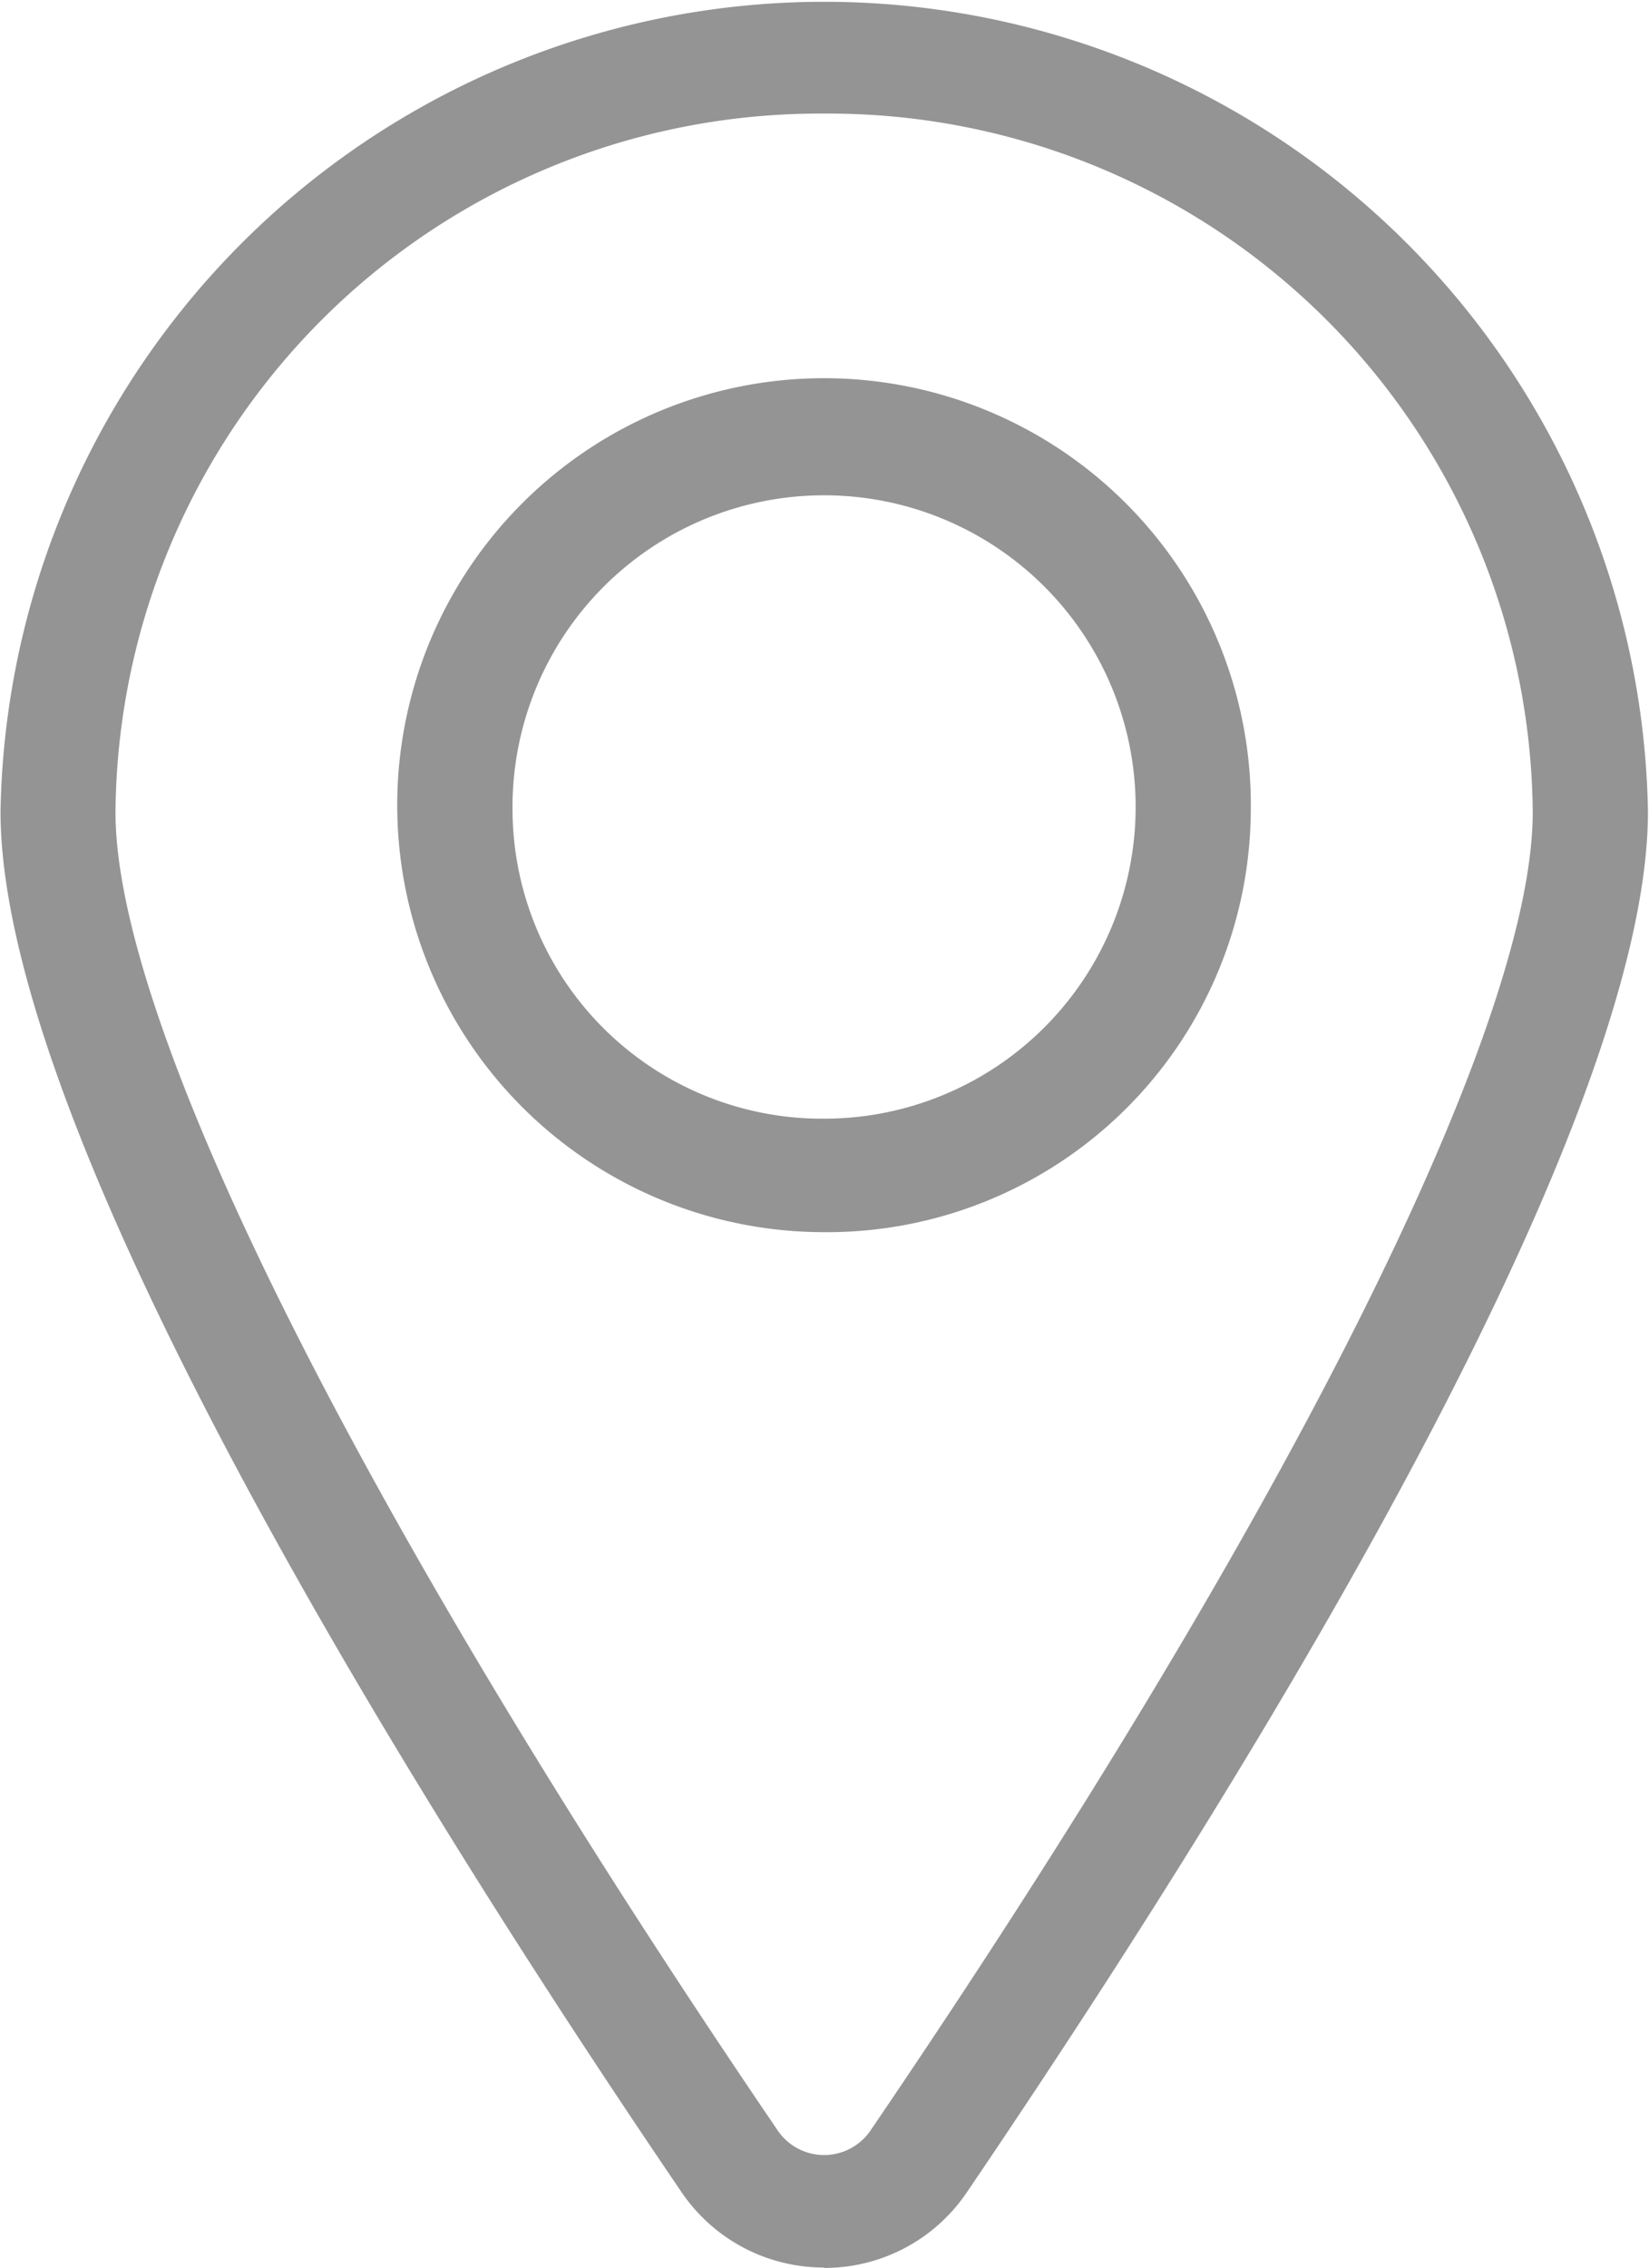
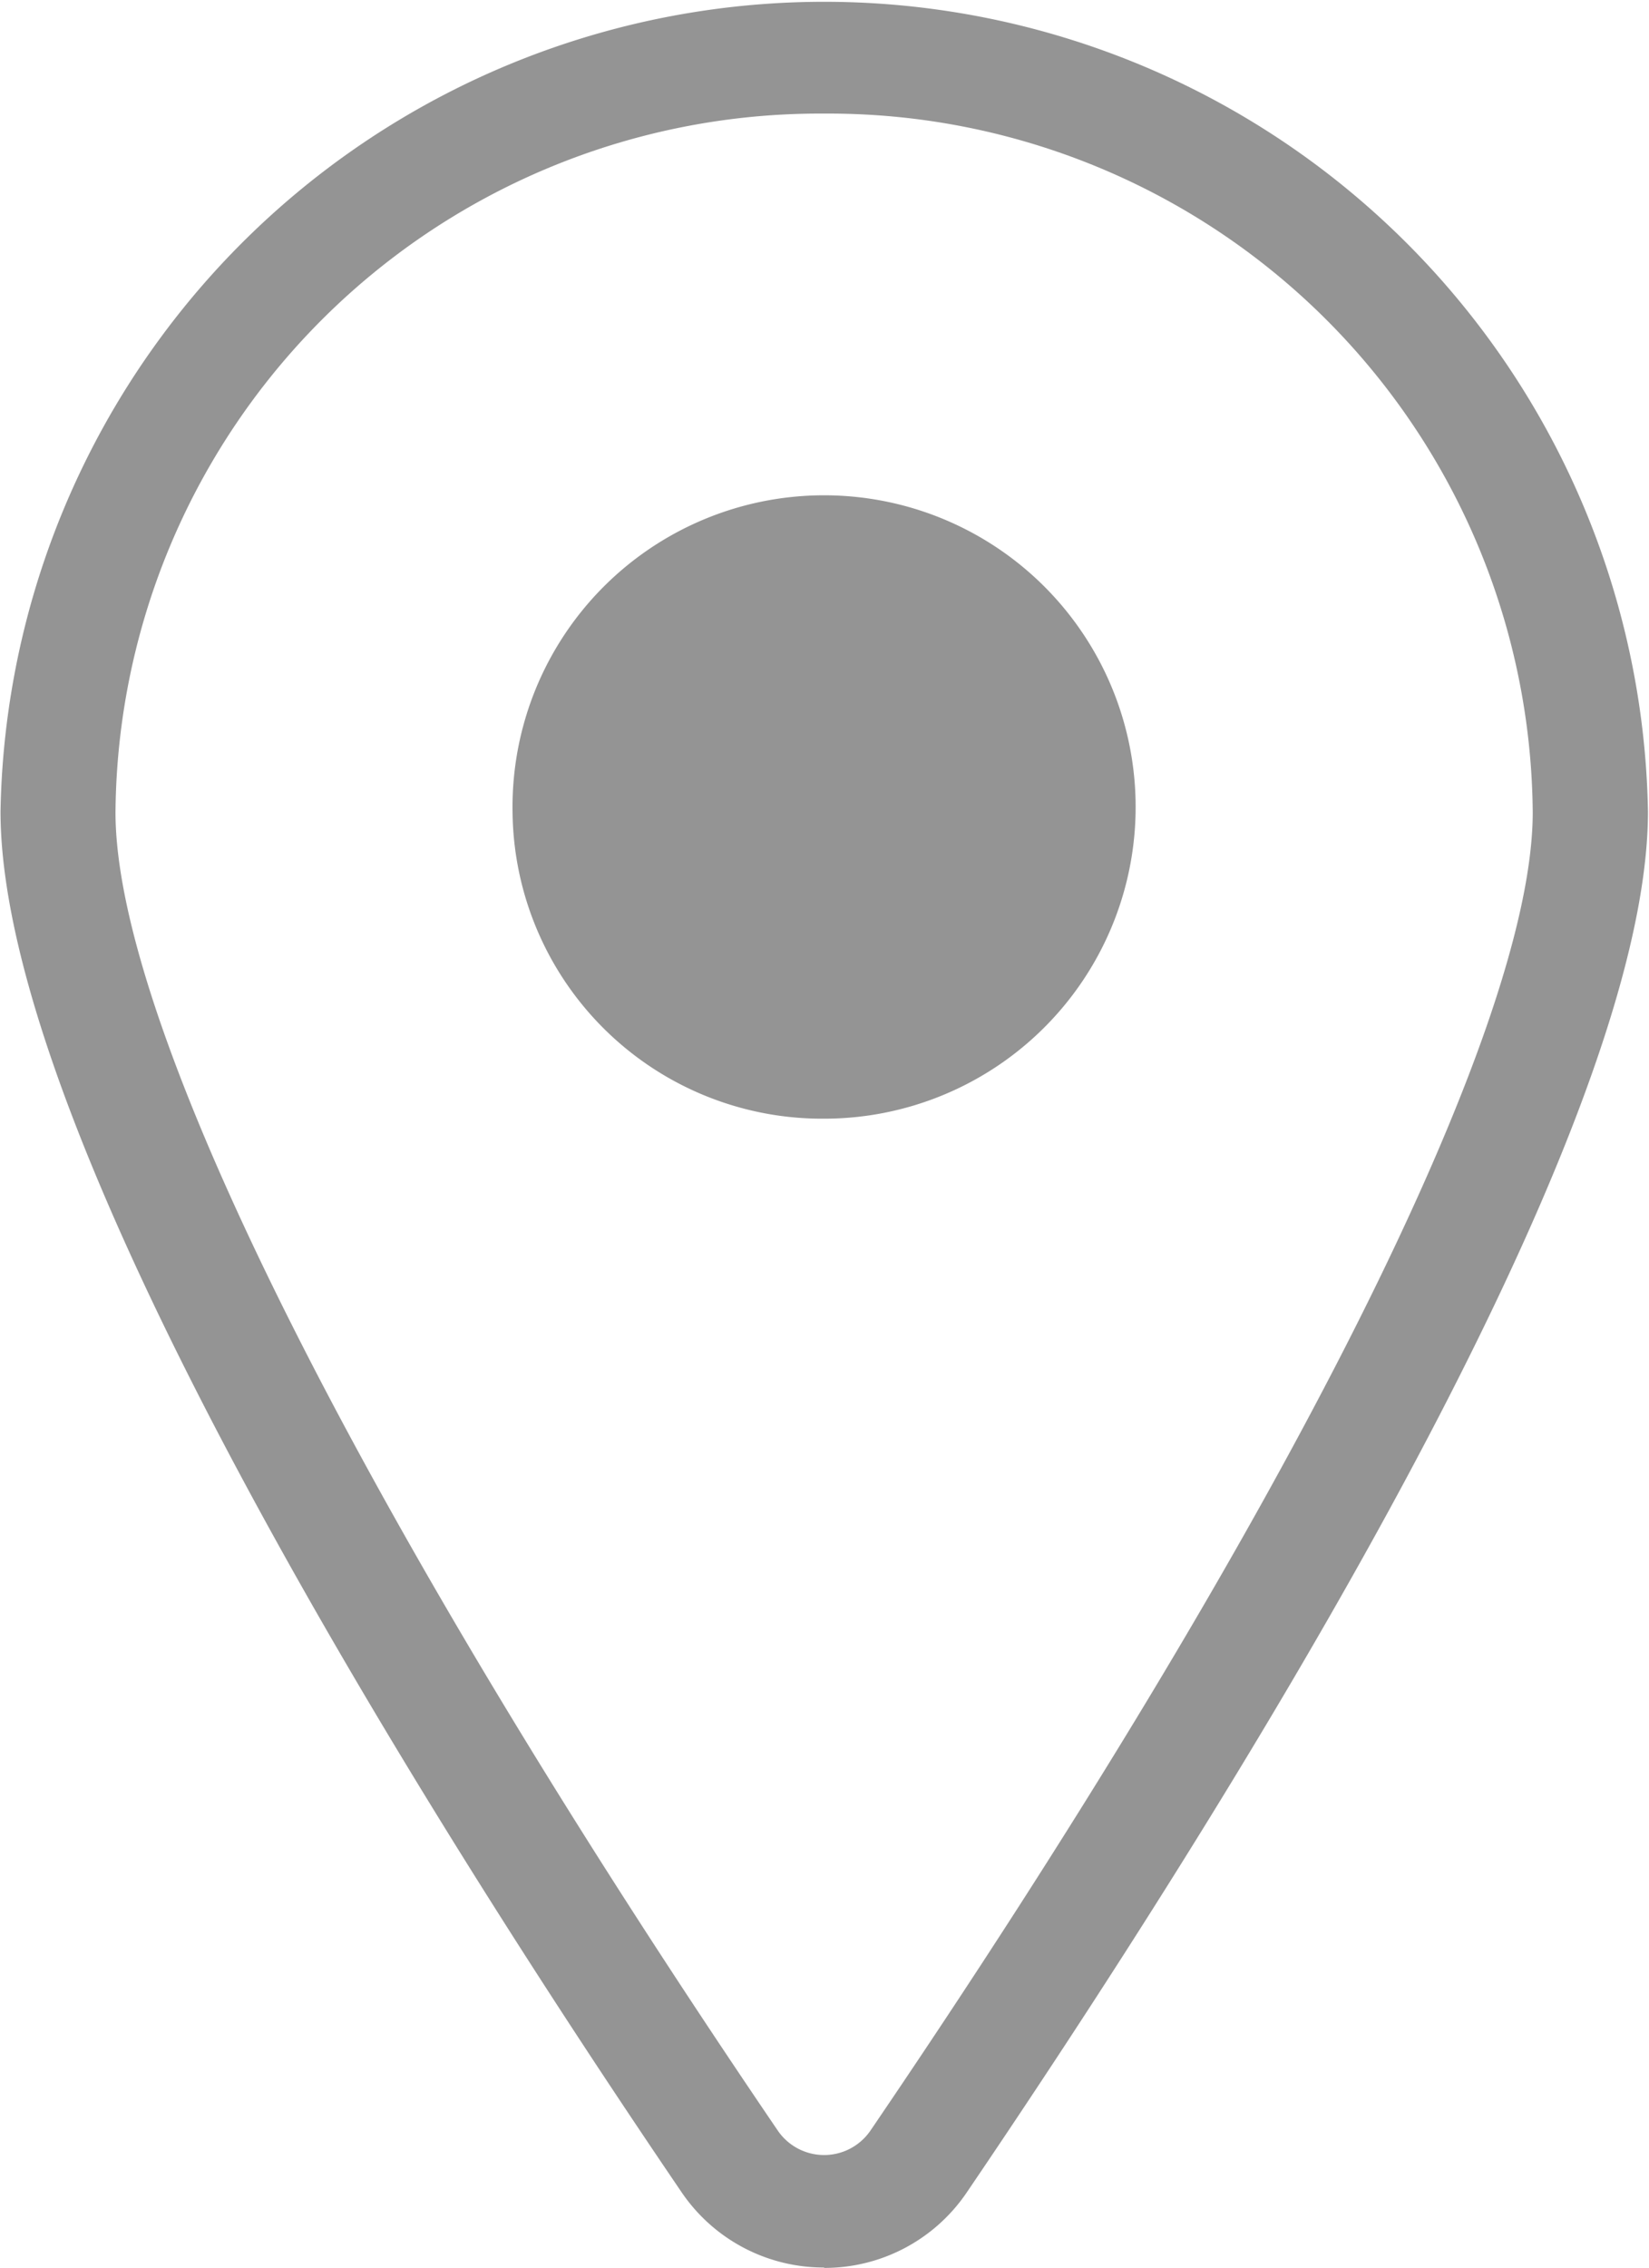
<svg xmlns="http://www.w3.org/2000/svg" width="12.75" height="17.531" viewBox="0 0 12.75 17.531">
  <defs>
    <style>
      .cls-1 {
        fill: #949494;
        fill-rule: evenodd;
      }
    </style>
  </defs>
-   <path id="Shape_53_copy_2" data-name="Shape 53 copy 2" class="cls-1" d="M691.64,962.649a3.3,3.3,0,1,0-3.3,3.249A3.276,3.276,0,0,0,691.64,962.649Zm-5.708,0a2.409,2.409,0,1,1,2.409,2.372A2.394,2.394,0,0,1,685.932,962.649Zm2.409,11.254a1.327,1.327,0,0,0,1.1-.579c1.969-2.9,5.27-8.132,5.27-10.678a6.37,6.37,0,0,0-12.738,0c0,2.546,3.3,7.782,5.27,10.678A1.328,1.328,0,0,0,688.341,973.9Zm0-16.65a5.444,5.444,0,0,1,5.479,5.4c0,1.665-1.913,5.475-5.121,10.189a0.434,0.434,0,0,1-.716,0c-3.206-4.714-5.121-8.524-5.121-10.189A5.444,5.444,0,0,1,688.341,957.253Z" transform="translate(-681.969 -956.375)" />
+   <path id="Shape_53_copy_2" data-name="Shape 53 copy 2" class="cls-1" d="M691.64,962.649A3.276,3.276,0,0,0,691.64,962.649Zm-5.708,0a2.409,2.409,0,1,1,2.409,2.372A2.394,2.394,0,0,1,685.932,962.649Zm2.409,11.254a1.327,1.327,0,0,0,1.1-.579c1.969-2.9,5.27-8.132,5.27-10.678a6.37,6.37,0,0,0-12.738,0c0,2.546,3.3,7.782,5.27,10.678A1.328,1.328,0,0,0,688.341,973.9Zm0-16.65a5.444,5.444,0,0,1,5.479,5.4c0,1.665-1.913,5.475-5.121,10.189a0.434,0.434,0,0,1-.716,0c-3.206-4.714-5.121-8.524-5.121-10.189A5.444,5.444,0,0,1,688.341,957.253Z" transform="translate(-681.969 -956.375)" />
</svg>